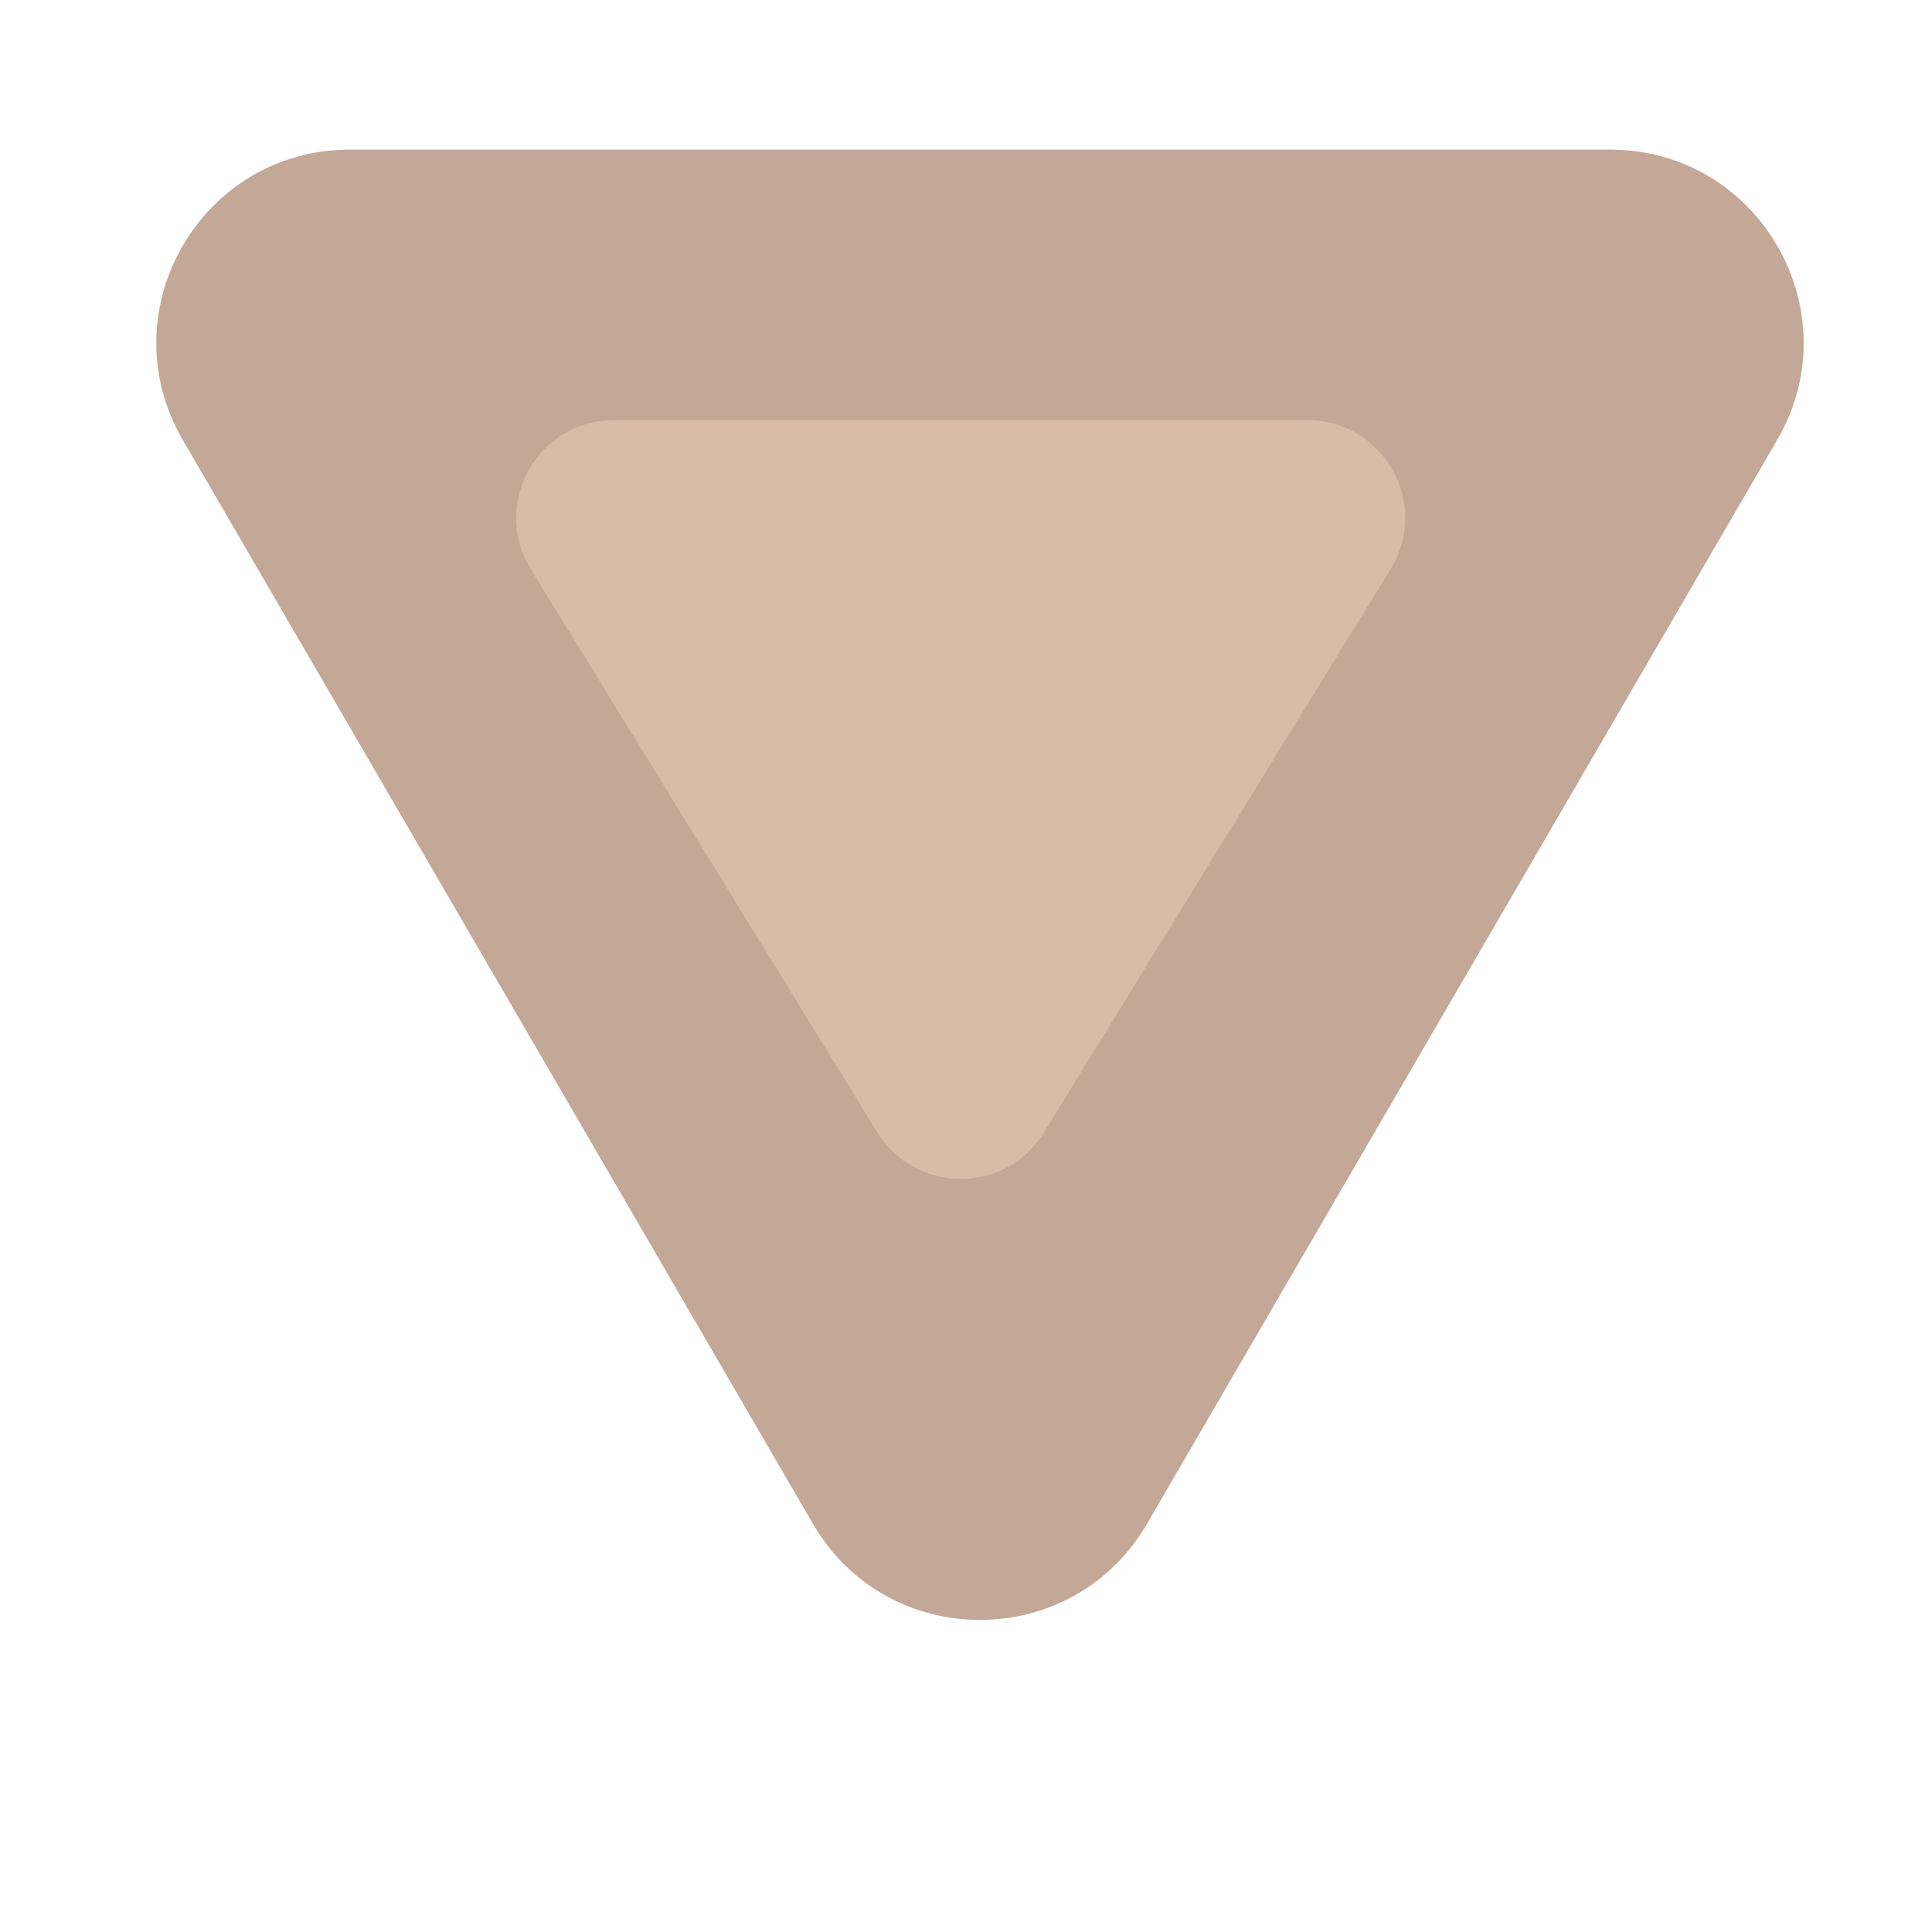
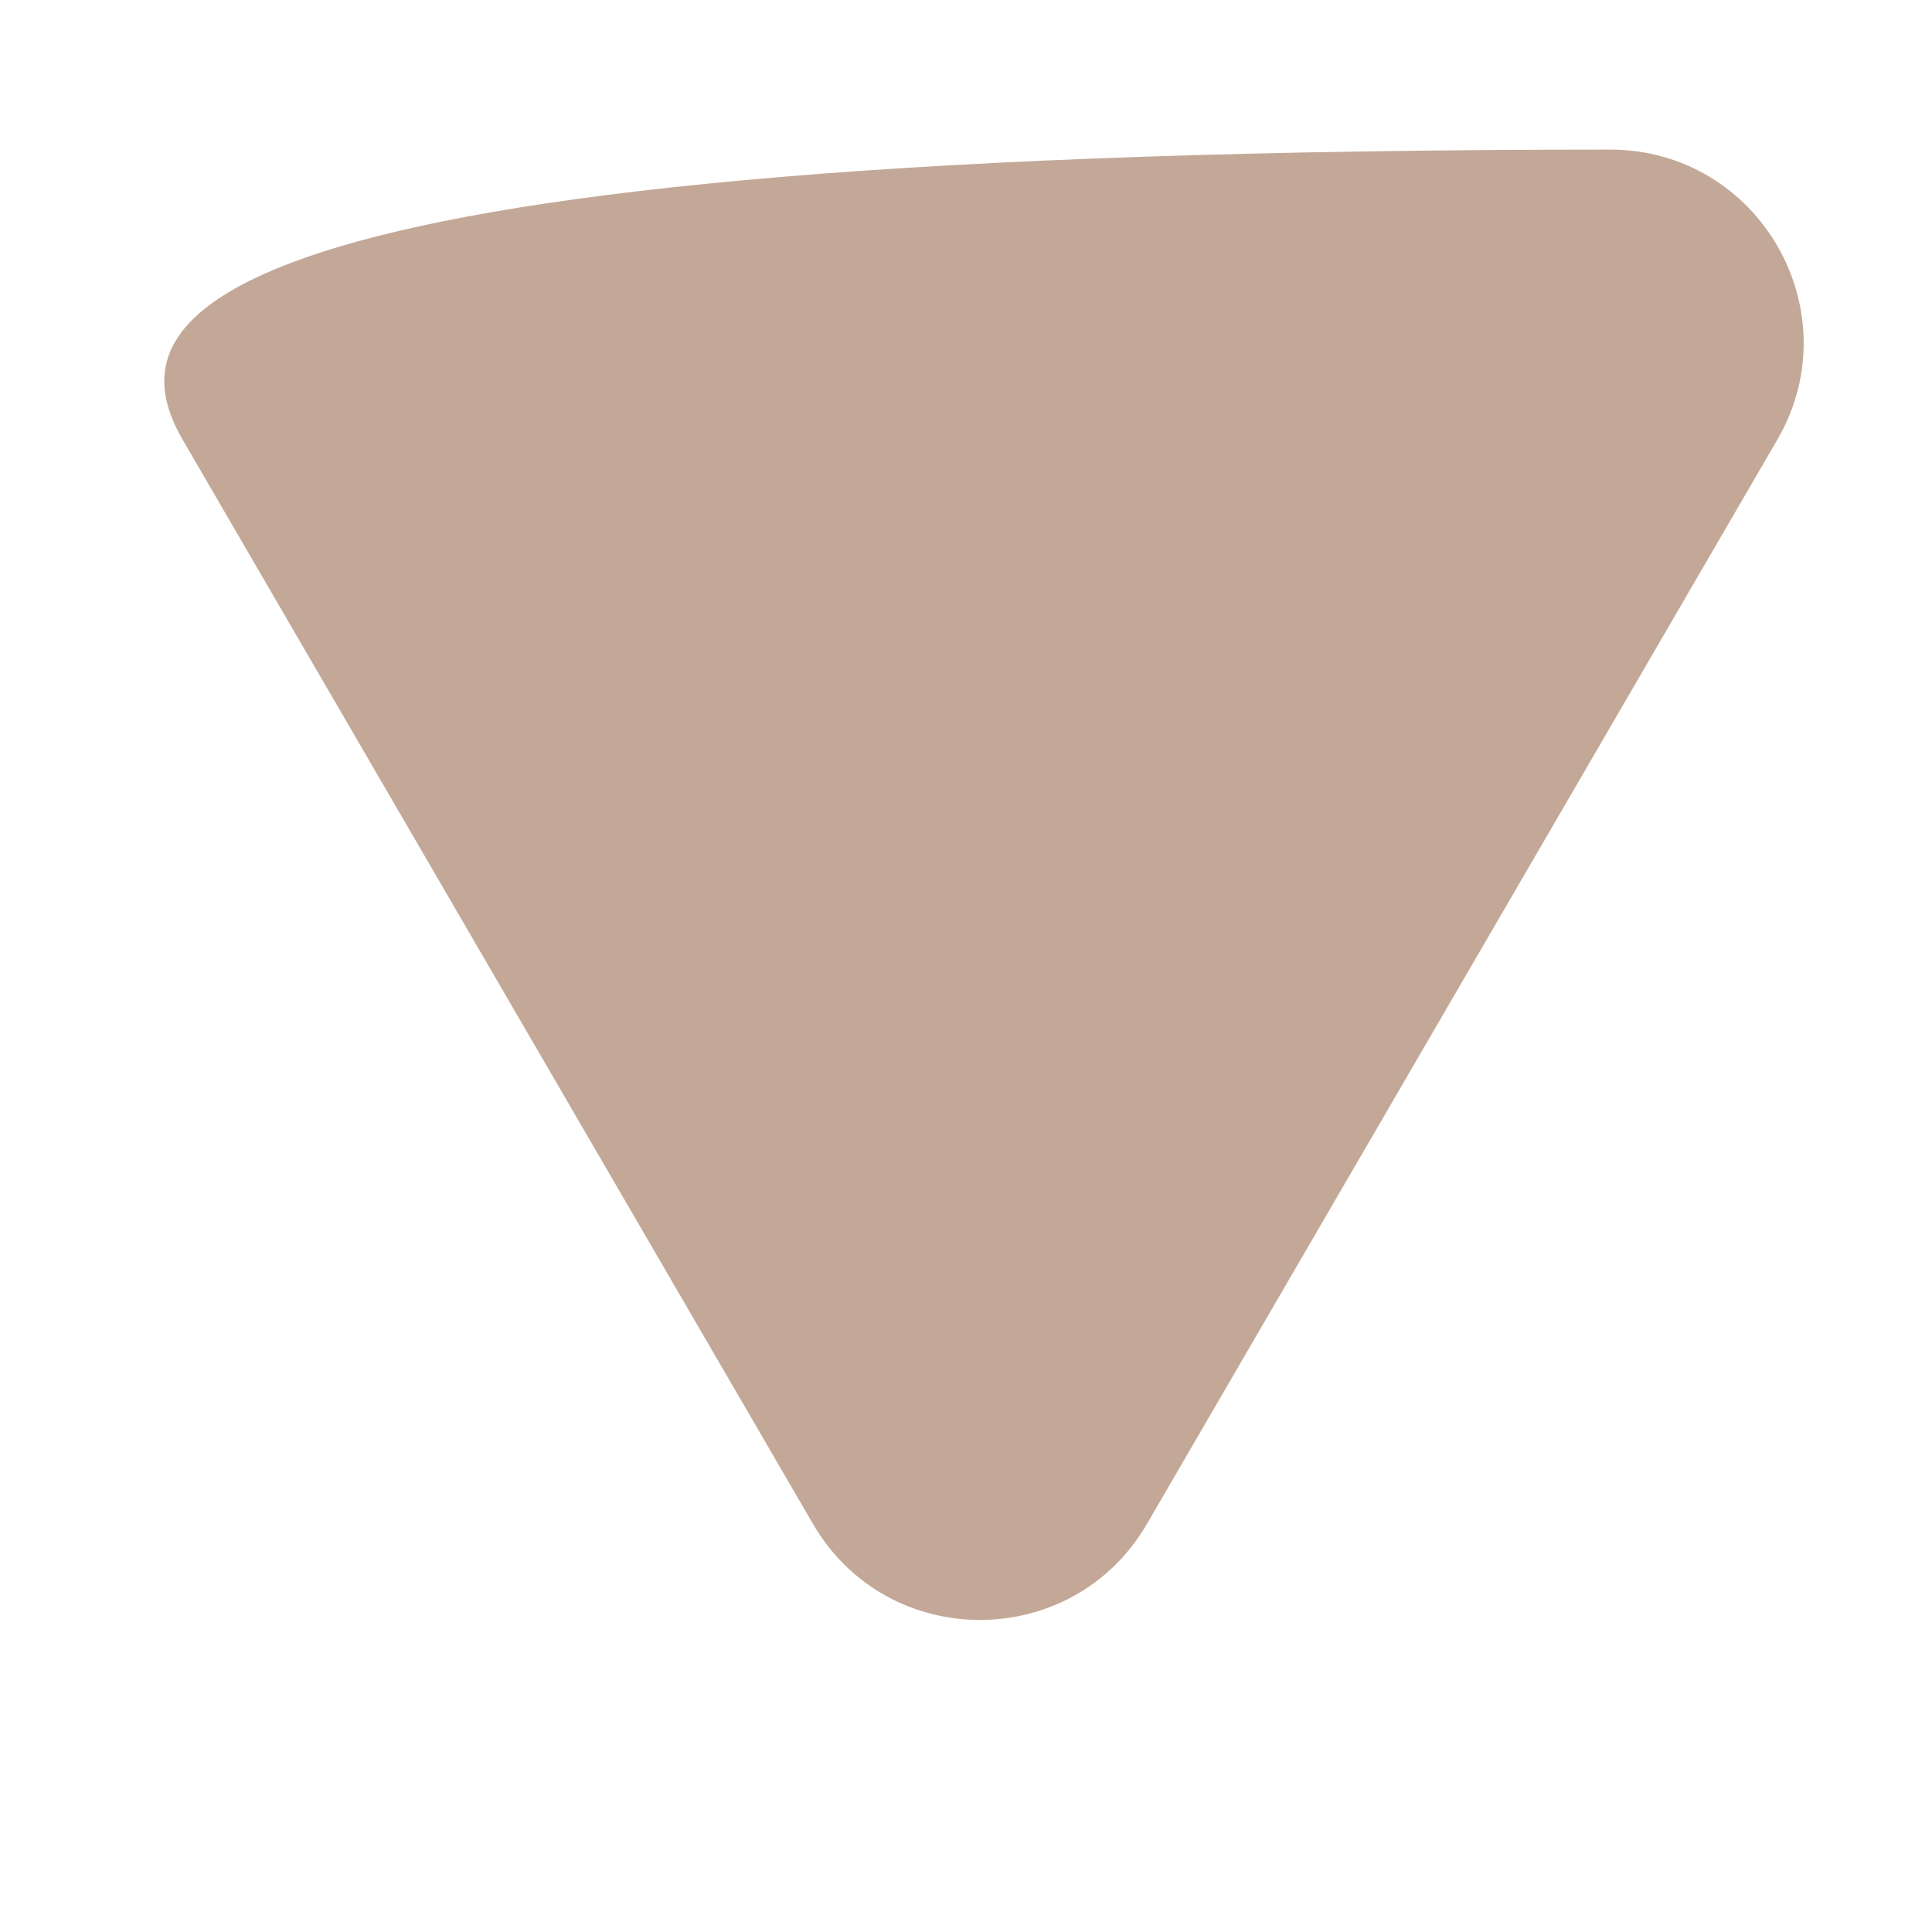
<svg xmlns="http://www.w3.org/2000/svg" width="50" height="50" viewBox="0 0 50 50" fill="none">
-   <path d="M21.039 39.437C22.967 42.753 27.756 42.753 29.684 39.437L45.994 11.385C47.932 8.052 45.527 3.872 41.671 3.872L9.052 3.872C5.197 3.872 2.792 8.052 4.73 11.385L21.039 39.437Z" fill="#C3A897" />
-   <path d="M22.706 29.306C23.695 30.913 26.029 30.913 27.018 29.306L35.988 14.73C37.026 13.043 35.812 10.872 33.832 10.872L15.892 10.872C13.911 10.872 12.698 13.043 13.736 14.73L22.706 29.306Z" fill="#DABBA8" />
+   <path d="M21.039 39.437C22.967 42.753 27.756 42.753 29.684 39.437L45.994 11.385C47.932 8.052 45.527 3.872 41.671 3.872C5.197 3.872 2.792 8.052 4.73 11.385L21.039 39.437Z" fill="#C3A897" />
</svg>